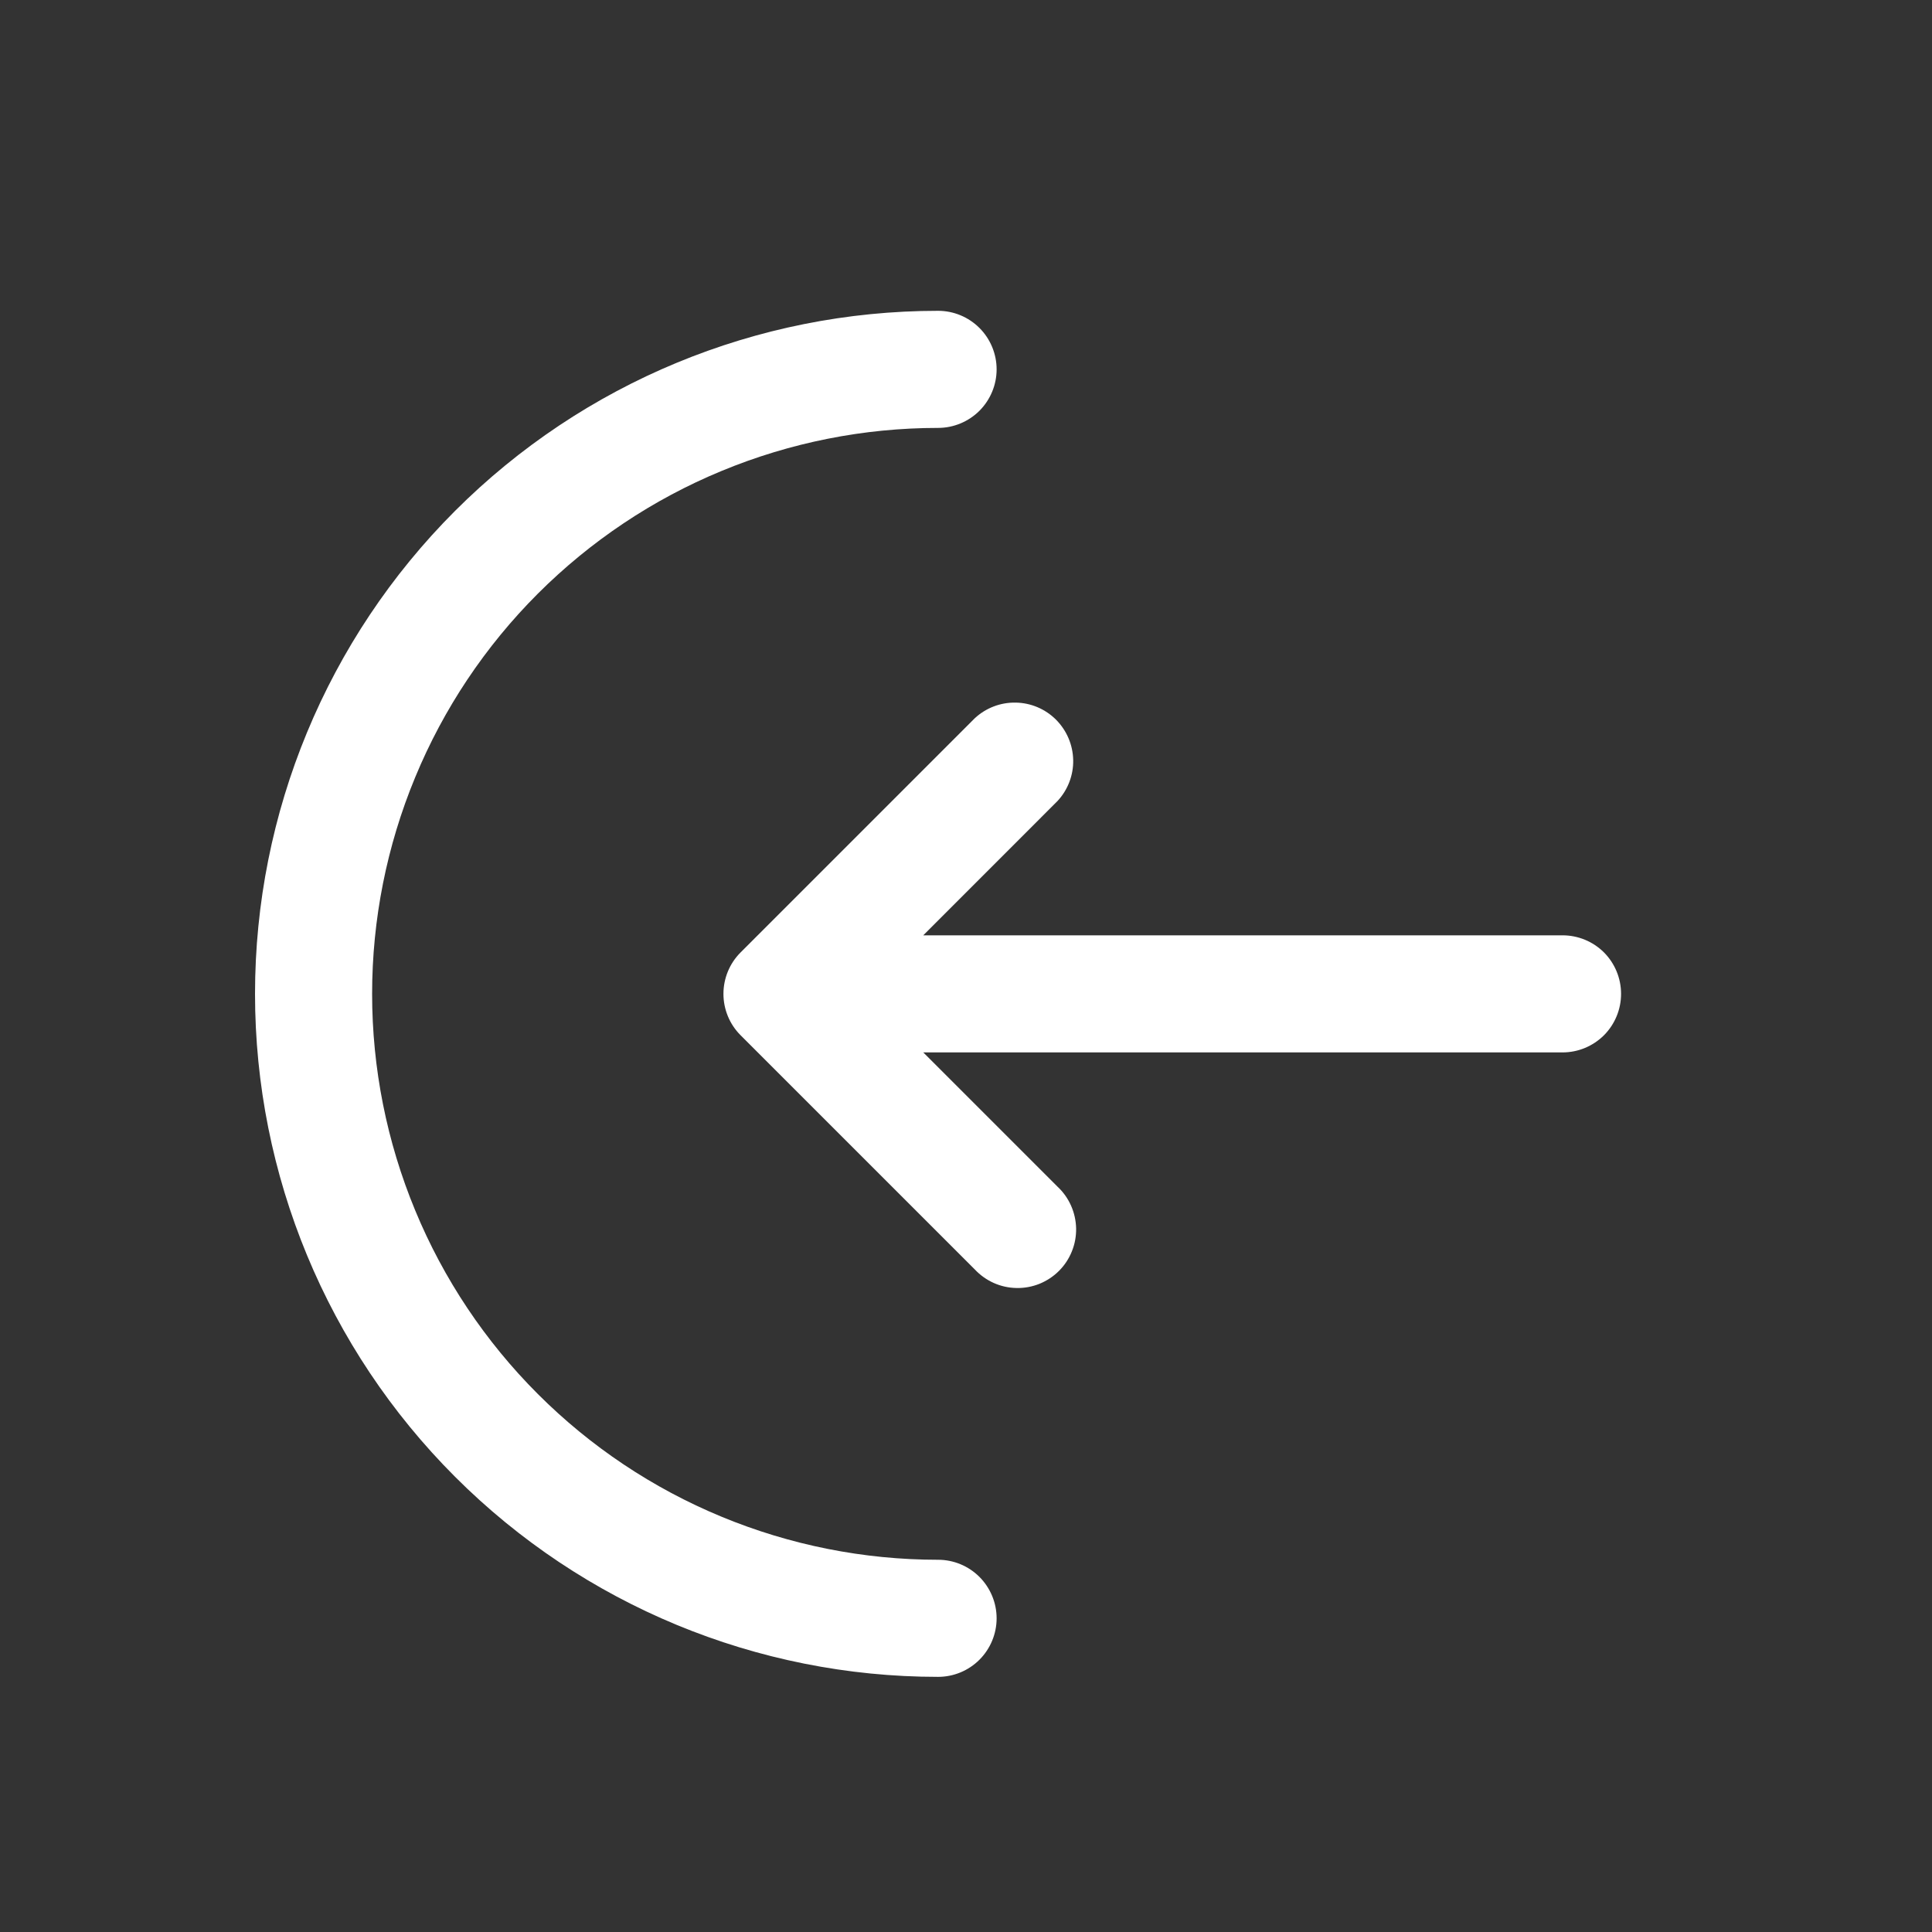
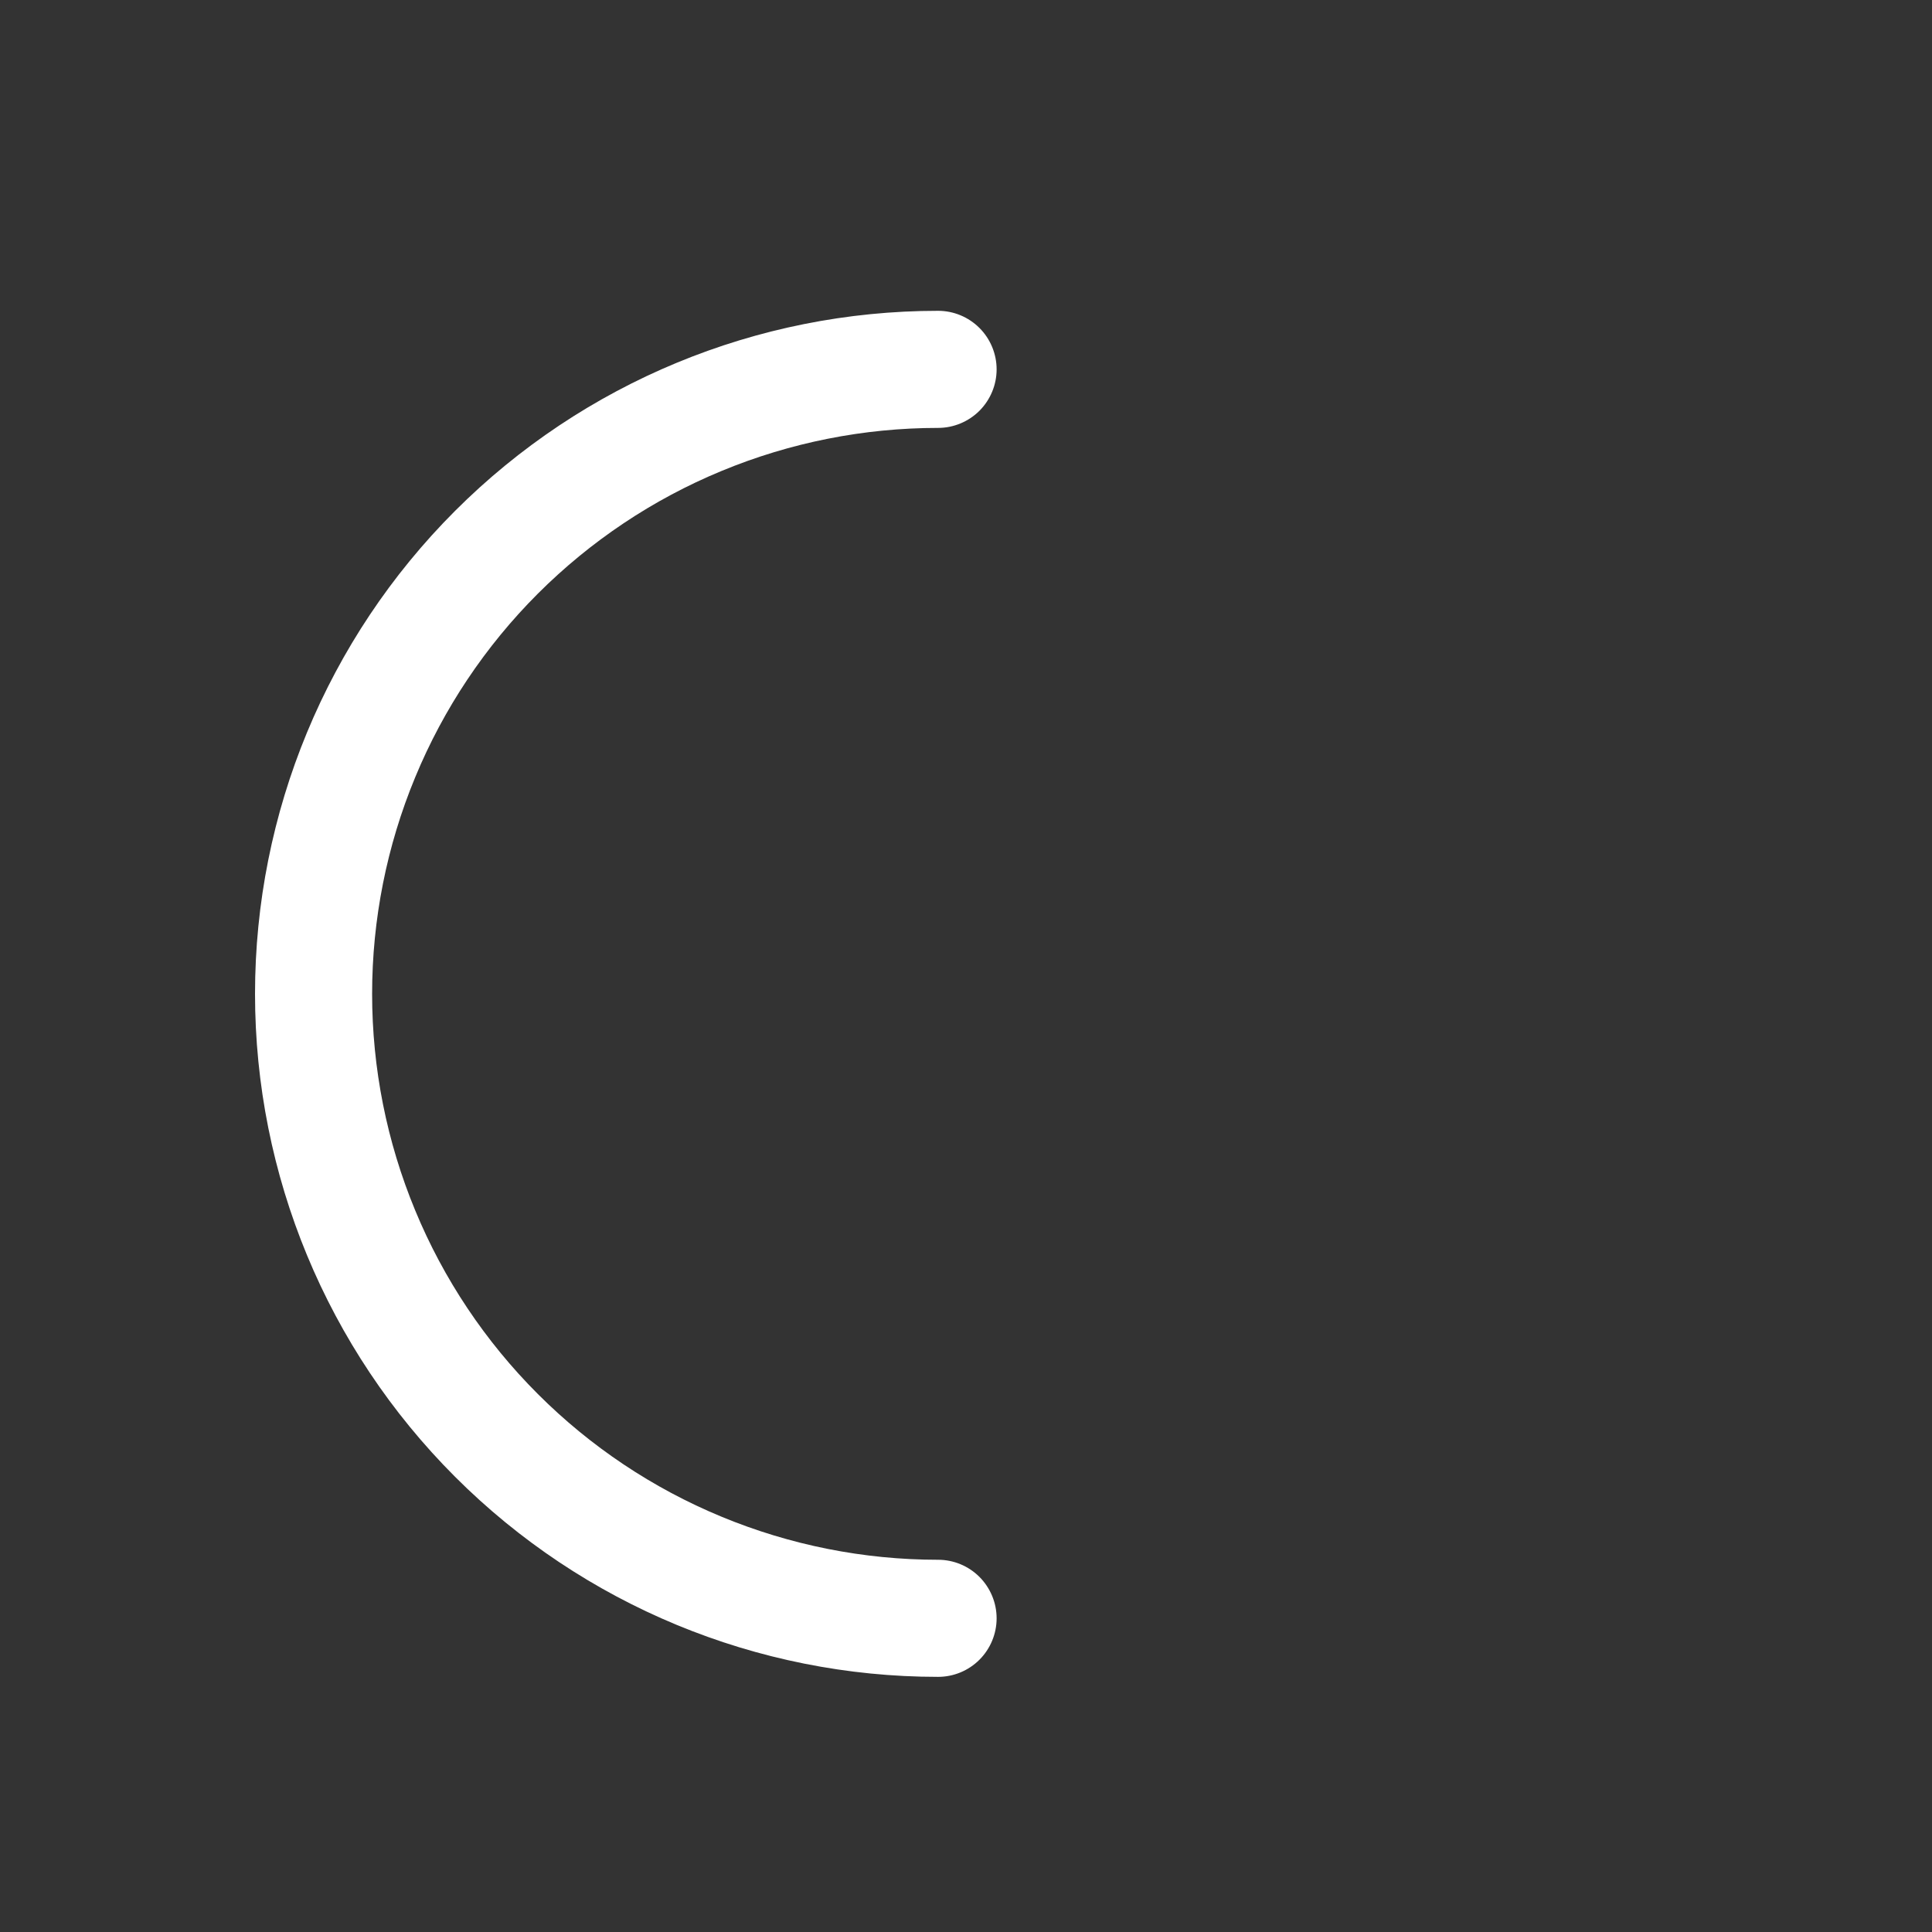
<svg xmlns="http://www.w3.org/2000/svg" width="33" height="33" viewBox="0 0 33 33" fill="none">
  <rect x="0" y="0" width="33" height="33" fill="#333333" stroke="none" />
  <g id="solar:login-outline">
    <g id="Group">
      <path id="Vector" d="M16.023 5.309C16.288 5.309 16.542 5.414 16.73 5.602C16.917 5.789 17.023 6.044 17.023 6.309C17.023 6.574 16.917 6.828 16.73 7.016C16.542 7.203 16.288 7.309 16.023 7.309C14.753 7.309 13.496 7.559 12.323 8.045C11.15 8.53 10.085 9.243 9.187 10.14C8.289 11.038 7.577 12.103 7.092 13.276C6.606 14.449 6.356 15.706 6.356 16.976C6.356 18.245 6.606 19.502 7.092 20.675C7.577 21.848 8.289 22.913 9.187 23.811C10.085 24.709 11.15 25.421 12.323 25.906C13.496 26.392 14.753 26.642 16.023 26.642C16.288 26.642 16.542 26.747 16.73 26.935C16.917 27.123 17.023 27.377 17.023 27.642C17.023 27.907 16.917 28.162 16.73 28.349C16.542 28.537 16.288 28.642 16.023 28.642C12.928 28.642 9.961 27.413 7.773 25.225C5.585 23.037 4.356 20.07 4.356 16.976C4.356 13.881 5.585 10.914 7.773 8.726C9.961 6.538 12.928 5.309 16.023 5.309Z" fill="white" />
-       <path id="Vector_2" d="M18.063 13.682C18.239 13.493 18.336 13.242 18.331 12.983C18.326 12.724 18.221 12.477 18.038 12.293C17.855 12.11 17.608 12.005 17.349 12.001C17.09 11.996 16.839 12.092 16.649 12.269L12.649 16.269C12.462 16.456 12.357 16.71 12.357 16.976C12.357 17.241 12.462 17.495 12.649 17.682L16.649 21.682C16.741 21.78 16.851 21.859 16.974 21.914C17.097 21.969 17.229 21.998 17.363 22C17.498 22.003 17.631 21.978 17.756 21.928C17.88 21.877 17.993 21.803 18.088 21.708C18.183 21.613 18.258 21.5 18.308 21.375C18.359 21.25 18.383 21.117 18.381 20.983C18.378 20.849 18.349 20.716 18.294 20.593C18.24 20.471 18.161 20.36 18.063 20.269L15.77 17.976H26.689C26.955 17.976 27.209 17.87 27.397 17.683C27.584 17.495 27.689 17.241 27.689 16.976C27.689 16.71 27.584 16.456 27.397 16.268C27.209 16.081 26.955 15.976 26.689 15.976H15.77L18.063 13.682Z" fill="white" />
    </g>
  </g>
</svg>